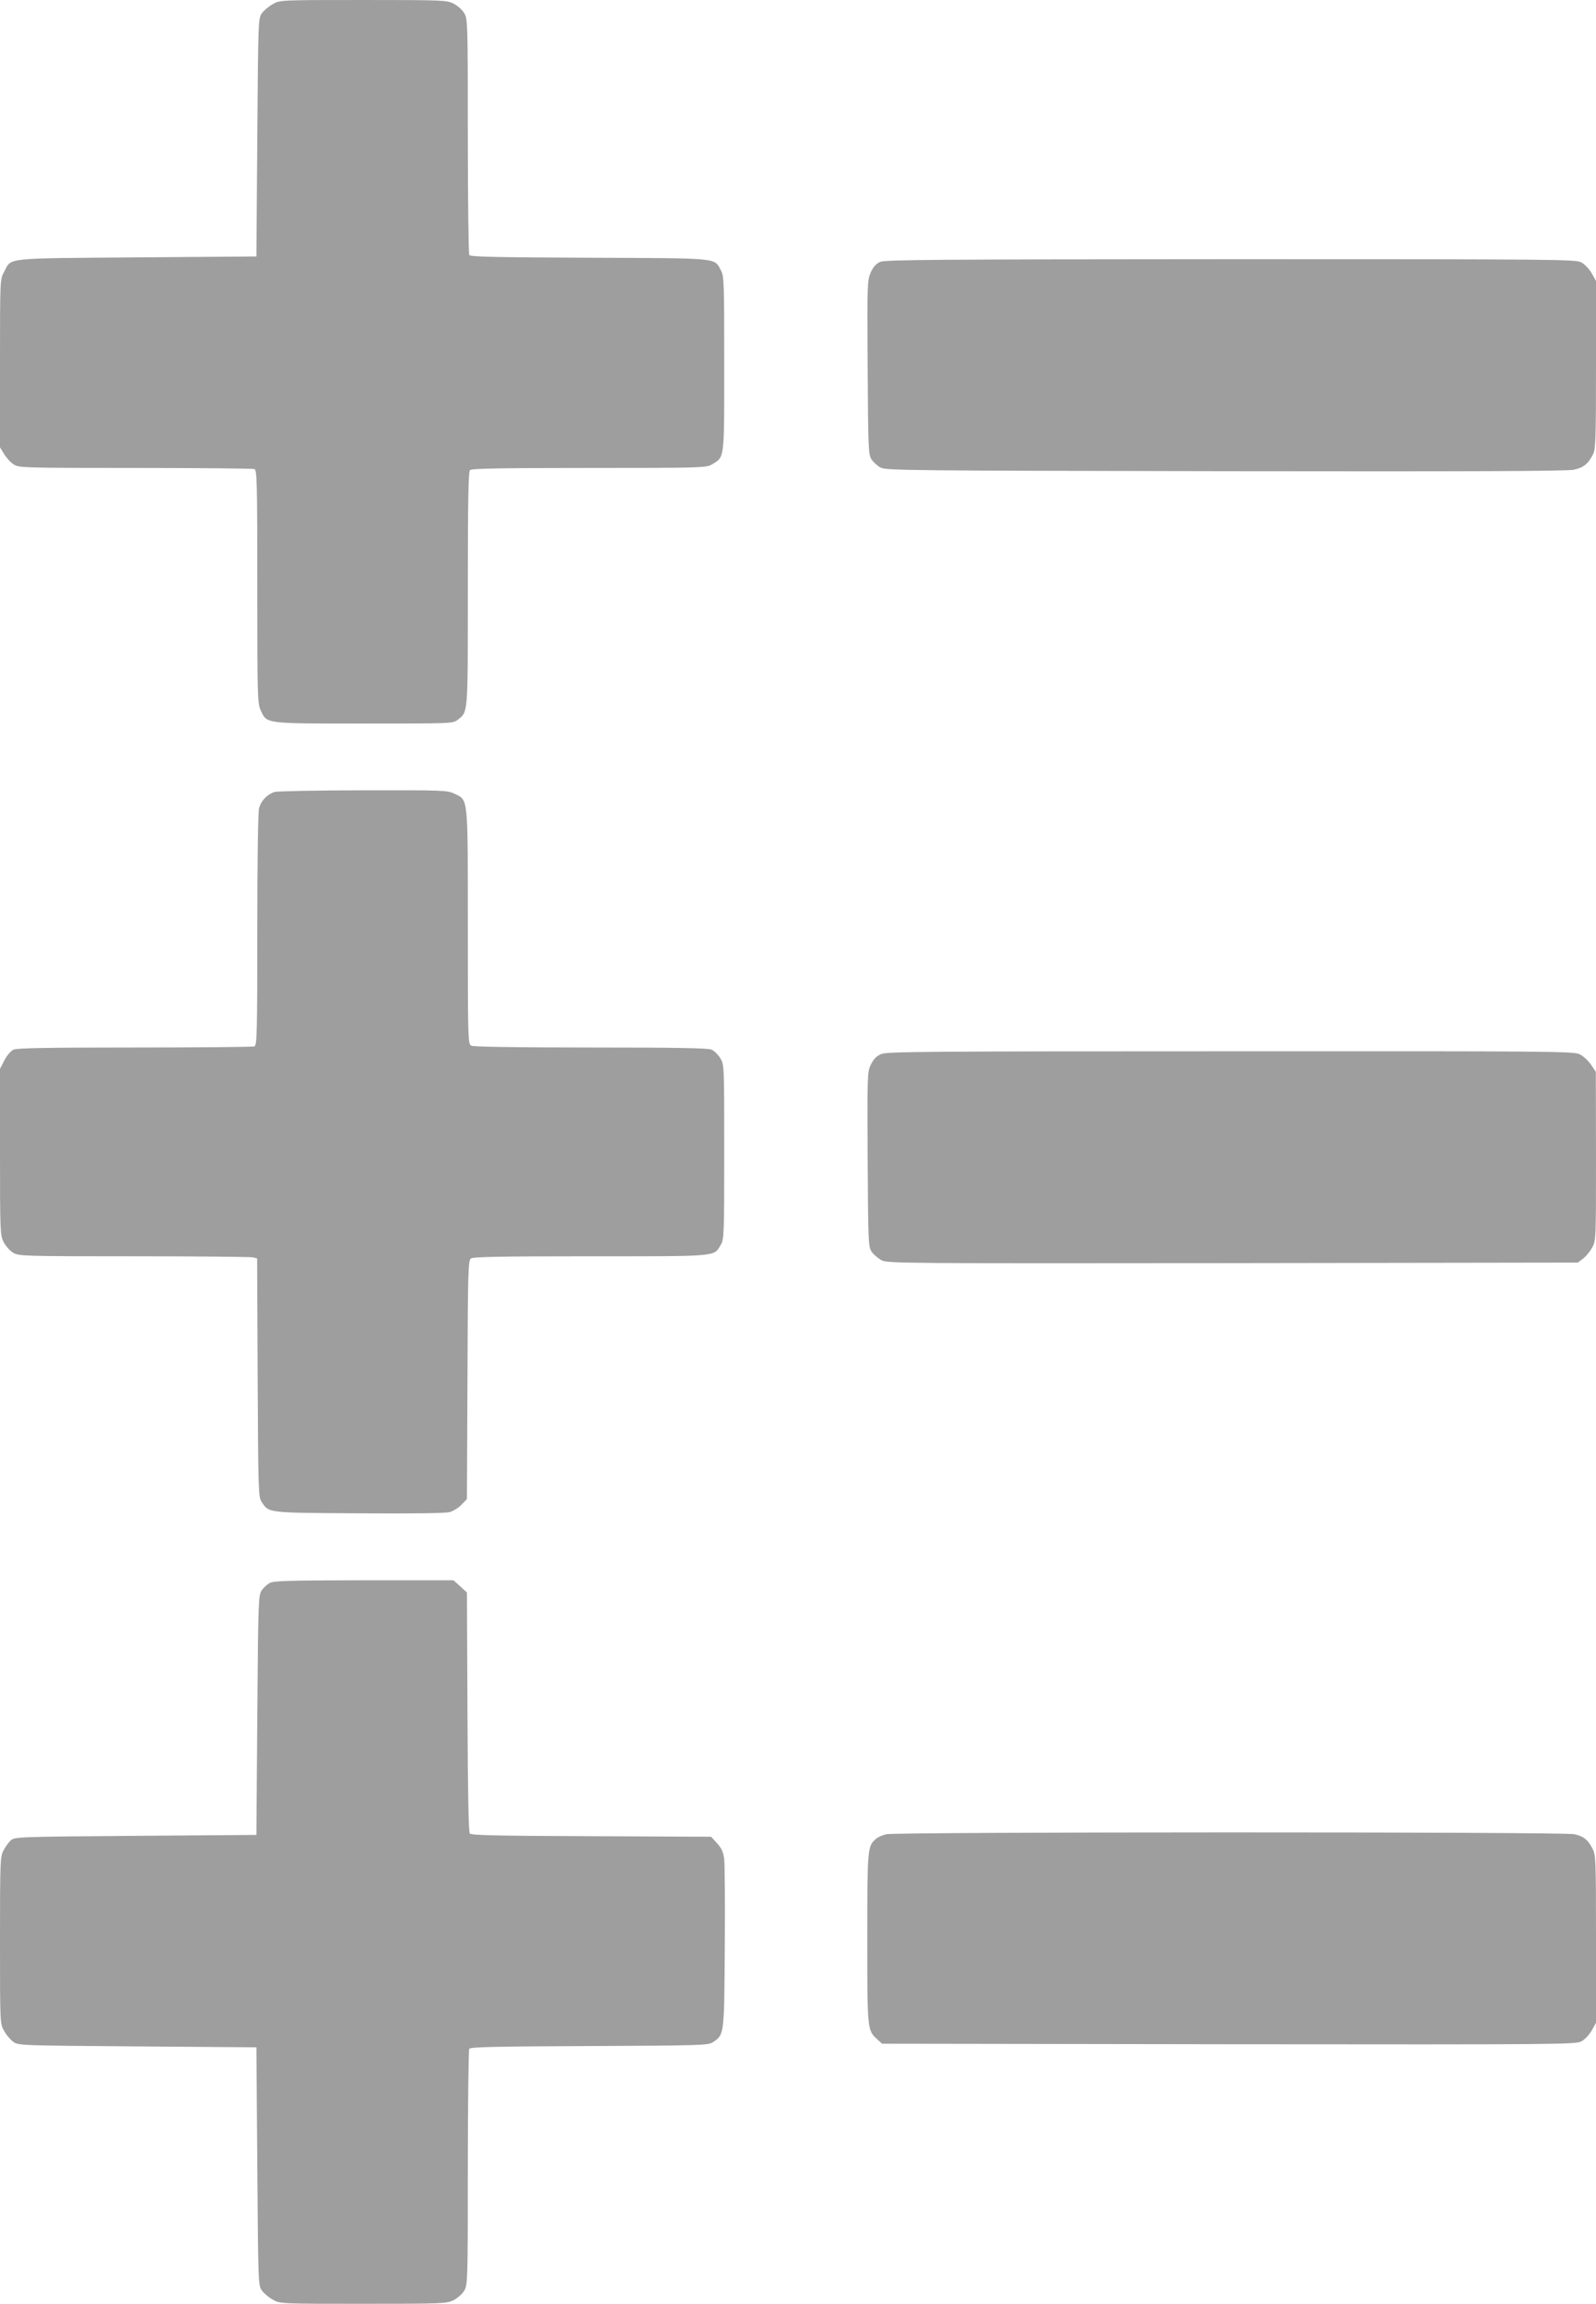
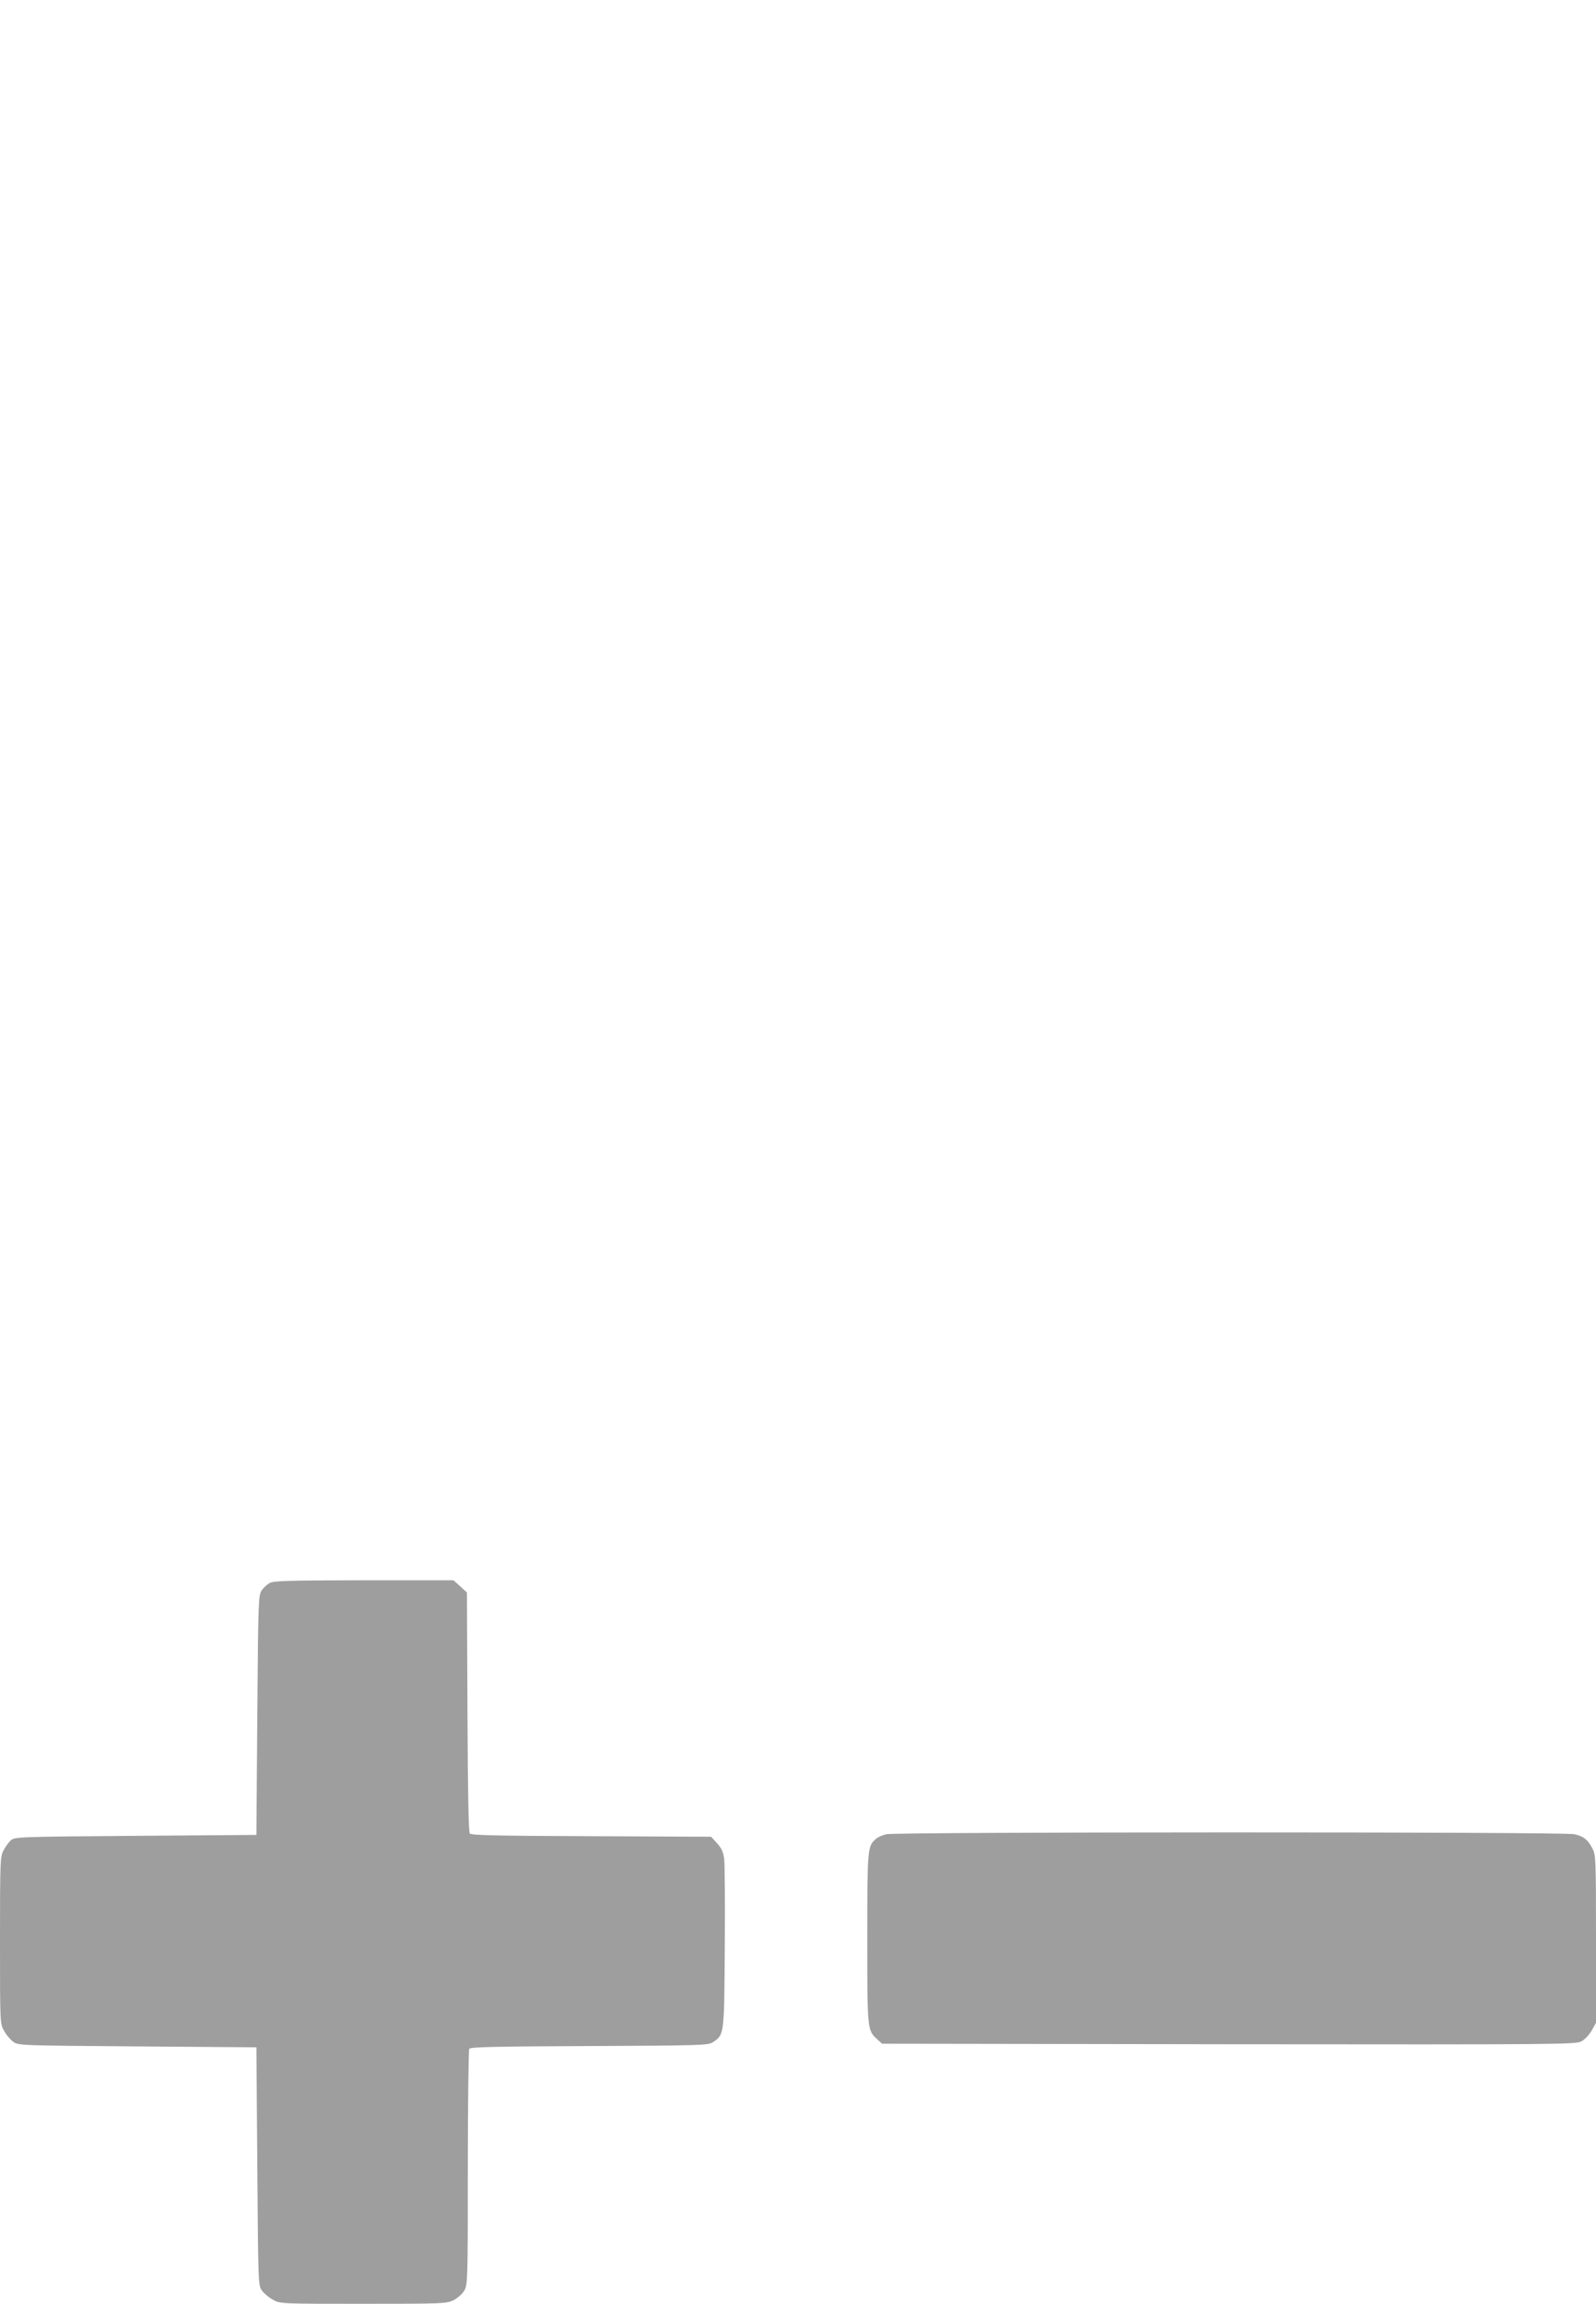
<svg xmlns="http://www.w3.org/2000/svg" version="1.0" width="887pt" height="1280pt" viewBox="0 0 887 1280" preserveAspectRatio="xMidYMid meet">
  <g transform="translate(0,1280) scale(0.1,-0.1)" fill="#9e9e9e" stroke="none">
-     <path d="M1516 12777 c-22 -12 -49 -35 -60 -50 -21 -28 -21 -38 -26 -690 l-5 -662 -665 -5 c-745 -6 -695 0 -737 -80 -23 -42 -23 -44 -23 -508 l0 -467 23 -38 c13 -21 36 -47 53 -57 28 -19 53 -20 676 -20 355 0 653 -3 662 -6 14 -6 16 -72 16 -653 0 -613 1 -648 19 -688 35 -75 17 -73 574 -73 486 0 495 0 521 21 58 46 56 21 56 727 0 491 3 651 12 660 9 9 170 12 663 12 627 0 651 1 682 20 71 43 68 20 68 560 0 445 -1 488 -18 517 -39 72 2 68 -731 71 -507 2 -662 5 -668 15 -4 7 -8 305 -8 662 0 627 -1 651 -20 682 -10 18 -37 41 -59 53 -39 19 -57 20 -503 20 -461 0 -463 0 -502 -23z" />
-     <path d="M4892 11345 c-23 -10 -39 -28 -53 -59 -19 -44 -20 -64 -17 -528 3 -455 4 -485 22 -511 10 -15 33 -36 50 -45 29 -16 165 -17 1916 -20 1342 -2 1900 0 1936 8 54 11 81 33 108 87 14 28 16 89 16 497 l0 465 -24 43 c-13 23 -39 50 -57 60 -32 17 -122 18 -1949 18 -1638 -1 -1920 -3 -1948 -15z" />
-     <path d="M1526 8400 c-40 -13 -74 -47 -86 -89 -6 -22 -10 -284 -10 -677 0 -576 -2 -642 -16 -648 -9 -3 -308 -6 -664 -6 -483 0 -656 -3 -675 -12 -15 -7 -37 -32 -51 -60 l-24 -47 0 -461 c0 -444 1 -462 20 -501 12 -22 35 -49 53 -59 31 -19 54 -20 672 -20 352 0 650 -3 662 -6 l22 -6 3 -662 c3 -613 4 -664 21 -689 42 -64 25 -62 542 -65 304 -2 482 0 505 7 20 6 49 24 65 41 l30 31 3 662 c2 607 4 663 19 675 13 9 162 12 666 12 717 0 683 -3 723 64 18 29 19 58 19 516 0 484 0 485 -22 521 -12 19 -34 41 -48 47 -19 9 -199 12 -671 12 -426 0 -652 4 -665 10 -18 10 -19 28 -19 661 0 734 3 701 -74 739 -41 19 -58 20 -507 19 -255 0 -477 -5 -493 -9z" />
-     <path d="M4898 6944 c-27 -12 -43 -28 -58 -59 -20 -41 -20 -54 -18 -528 3 -473 4 -486 24 -514 11 -15 36 -36 55 -46 32 -16 141 -17 1951 -15 l1917 3 28 21 c15 11 38 38 50 60 23 39 23 41 23 509 l-1 470 -27 40 c-15 22 -43 48 -62 57 -33 17 -146 18 -1940 17 -1690 0 -1909 -2 -1942 -15z" />
-     <path d="M1499 4005 c-14 -8 -35 -27 -45 -42 -18 -27 -19 -62 -24 -693 l-5 -665 -671 -5 c-654 -5 -672 -6 -694 -25 -12 -11 -31 -37 -41 -57 -18 -35 -19 -65 -19 -500 0 -461 0 -463 23 -502 12 -22 35 -49 50 -60 28 -21 38 -21 690 -26 l662 -5 5 -662 c5 -652 5 -662 26 -690 11 -15 38 -38 60 -50 39 -23 41 -23 502 -23 446 0 464 1 503 20 22 12 49 35 59 53 19 31 20 55 20 682 0 358 4 655 8 662 6 10 161 13 667 15 629 3 661 4 688 22 62 42 62 38 65 521 2 242 0 464 -3 494 -5 41 -14 61 -40 90 l-33 36 -665 3 c-532 2 -667 5 -676 15 -7 9 -11 219 -13 676 l-3 663 -37 34 -38 34 -497 0 c-410 -1 -503 -3 -524 -15z" />
+     <path d="M1499 4005 c-14 -8 -35 -27 -45 -42 -18 -27 -19 -62 -24 -693 l-5 -665 -671 -5 c-654 -5 -672 -6 -694 -25 -12 -11 -31 -37 -41 -57 -18 -35 -19 -65 -19 -500 0 -461 0 -463 23 -502 12 -22 35 -49 50 -60 28 -21 38 -21 690 -26 l662 -5 5 -662 c5 -652 5 -662 26 -690 11 -15 38 -38 60 -50 39 -23 41 -23 502 -23 446 0 464 1 503 20 22 12 49 35 59 53 19 31 20 55 20 682 0 358 4 655 8 662 6 10 161 13 667 15 629 3 661 4 688 22 62 42 62 38 65 521 2 242 0 464 -3 494 -5 41 -14 61 -40 90 l-33 36 -665 3 c-532 2 -667 5 -676 15 -7 9 -11 219 -13 676 l-3 663 -37 34 -38 34 -497 0 c-410 -1 -503 -3 -524 -15" />
    <path d="M4926 2609 c-22 -5 -49 -17 -59 -27 -46 -40 -47 -55 -47 -552 0 -509 0 -510 55 -560 l27 -25 1926 -3 c1843 -2 1928 -1 1961 16 18 10 44 37 57 60 l24 43 0 465 c0 436 -1 467 -19 502 -26 51 -49 69 -101 81 -58 14 -3767 13 -3824 0z" />
  </g>
</svg>